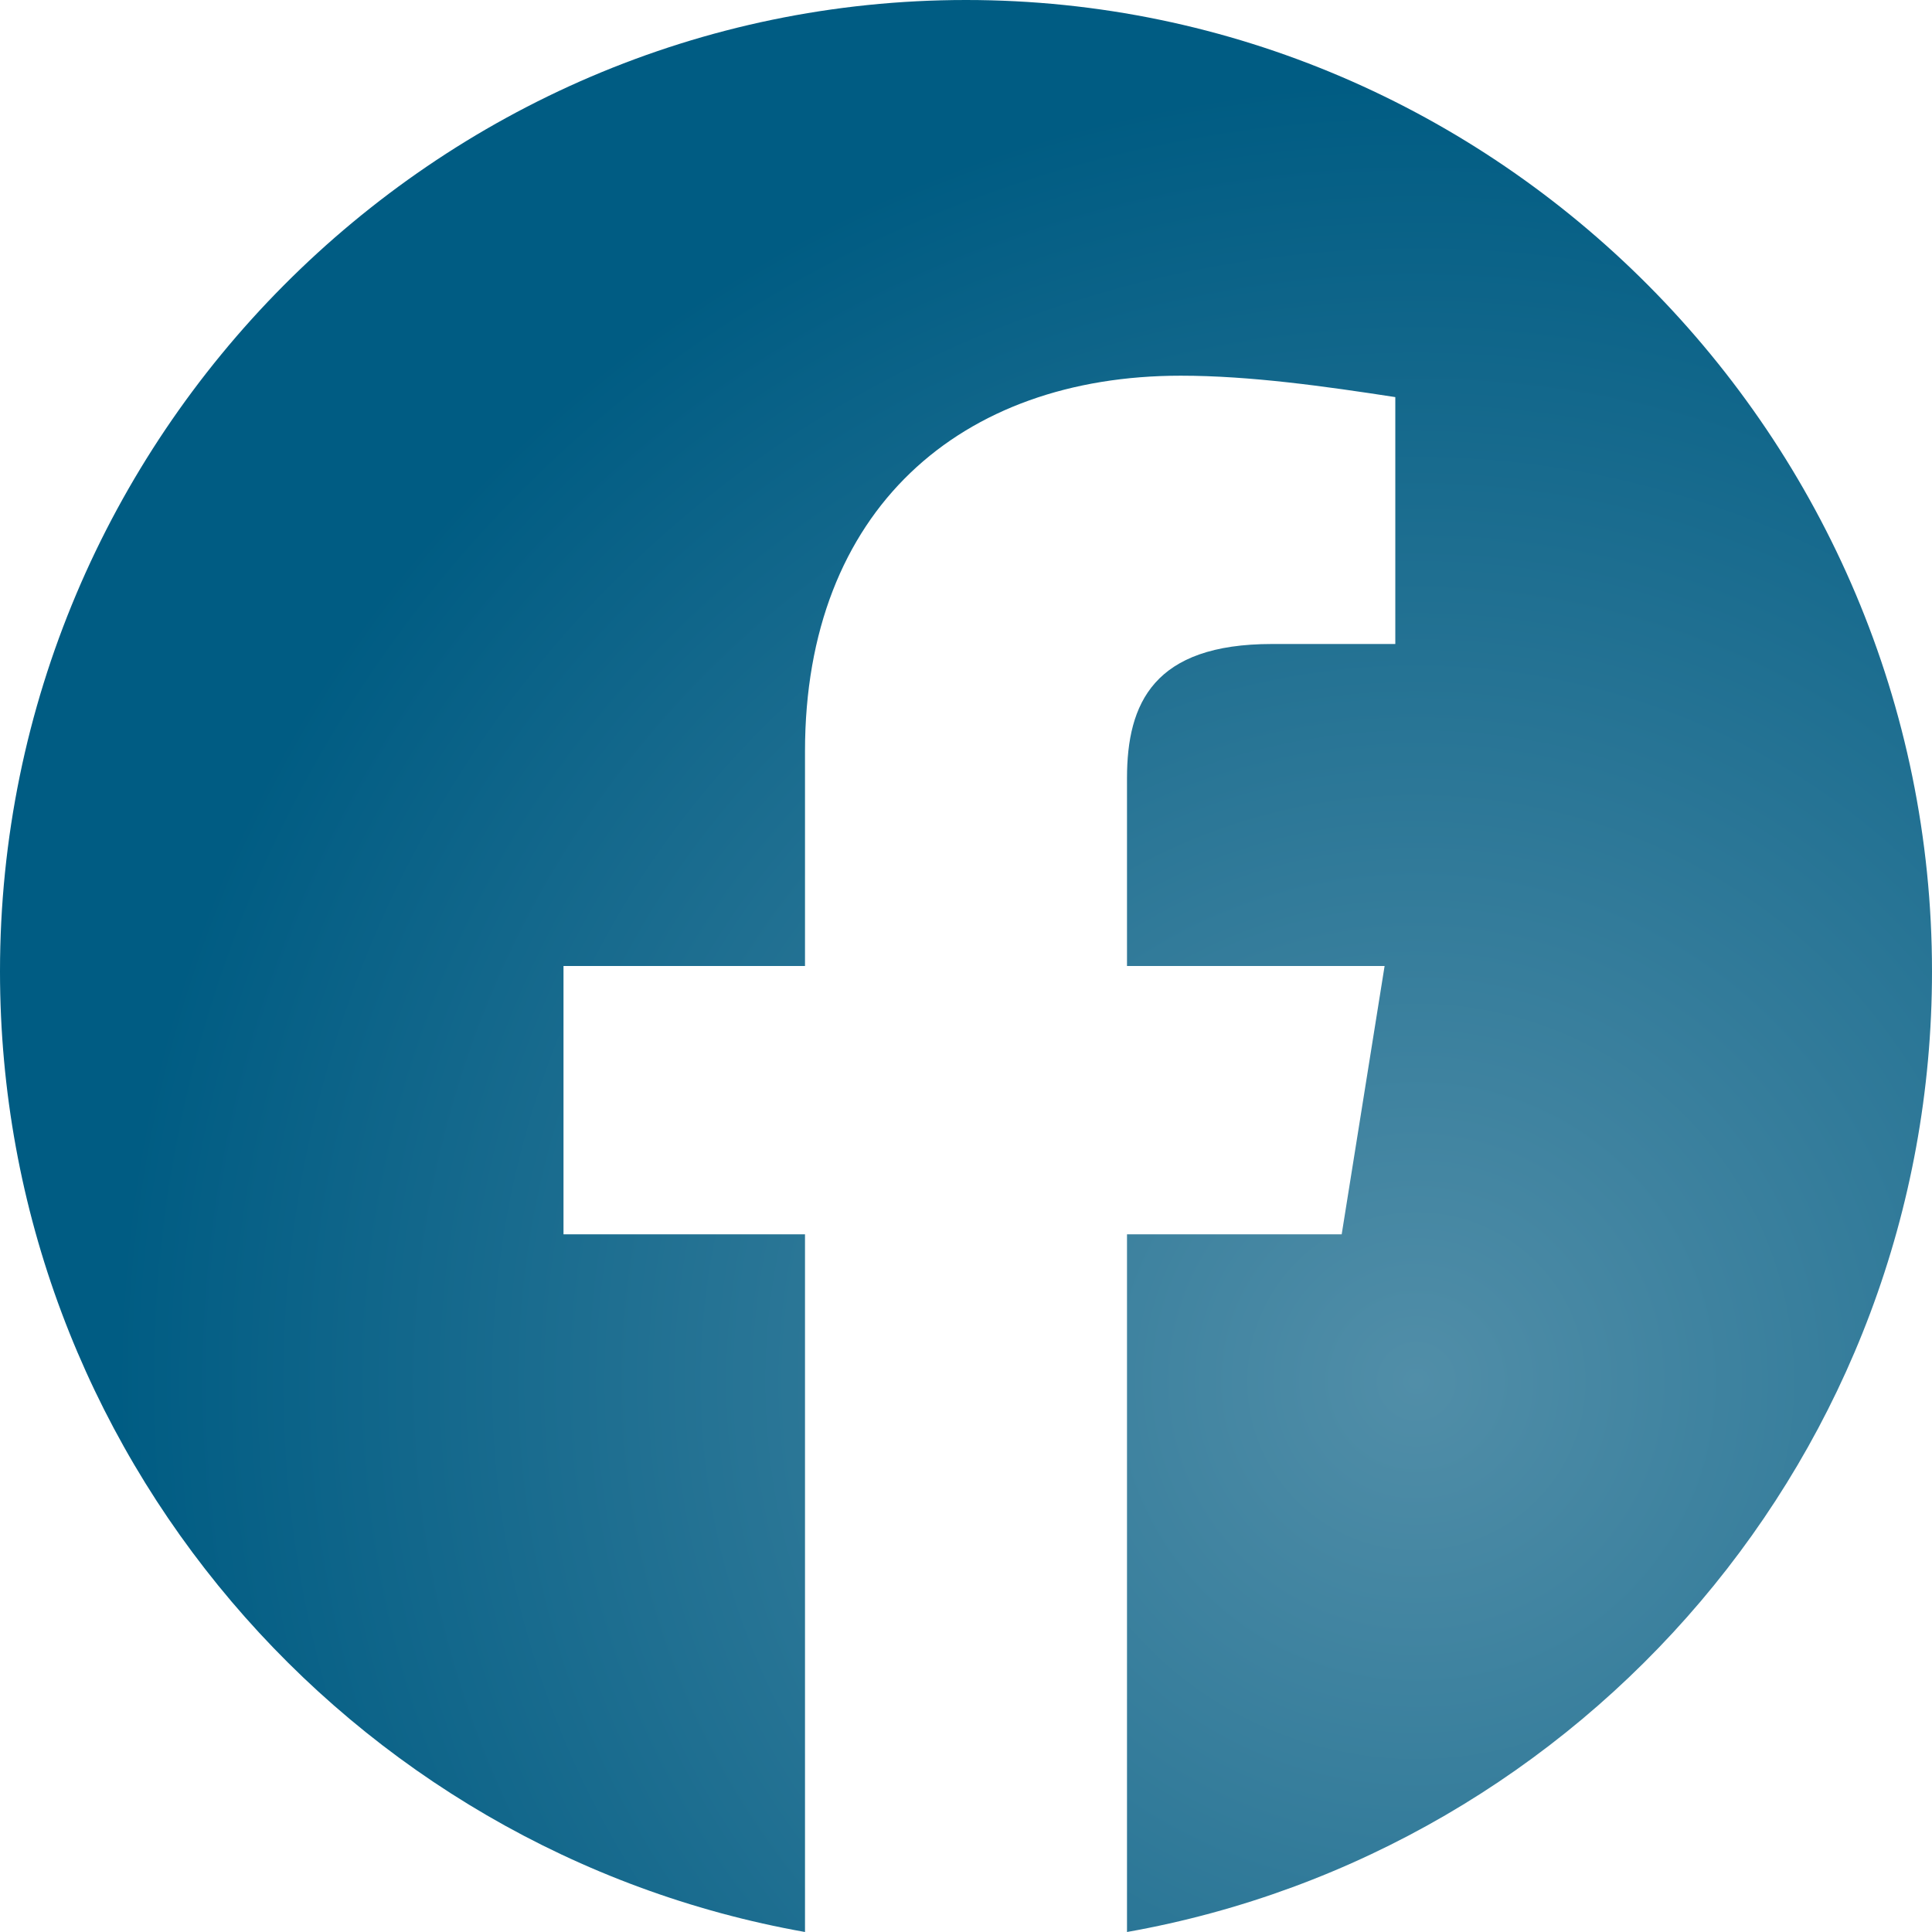
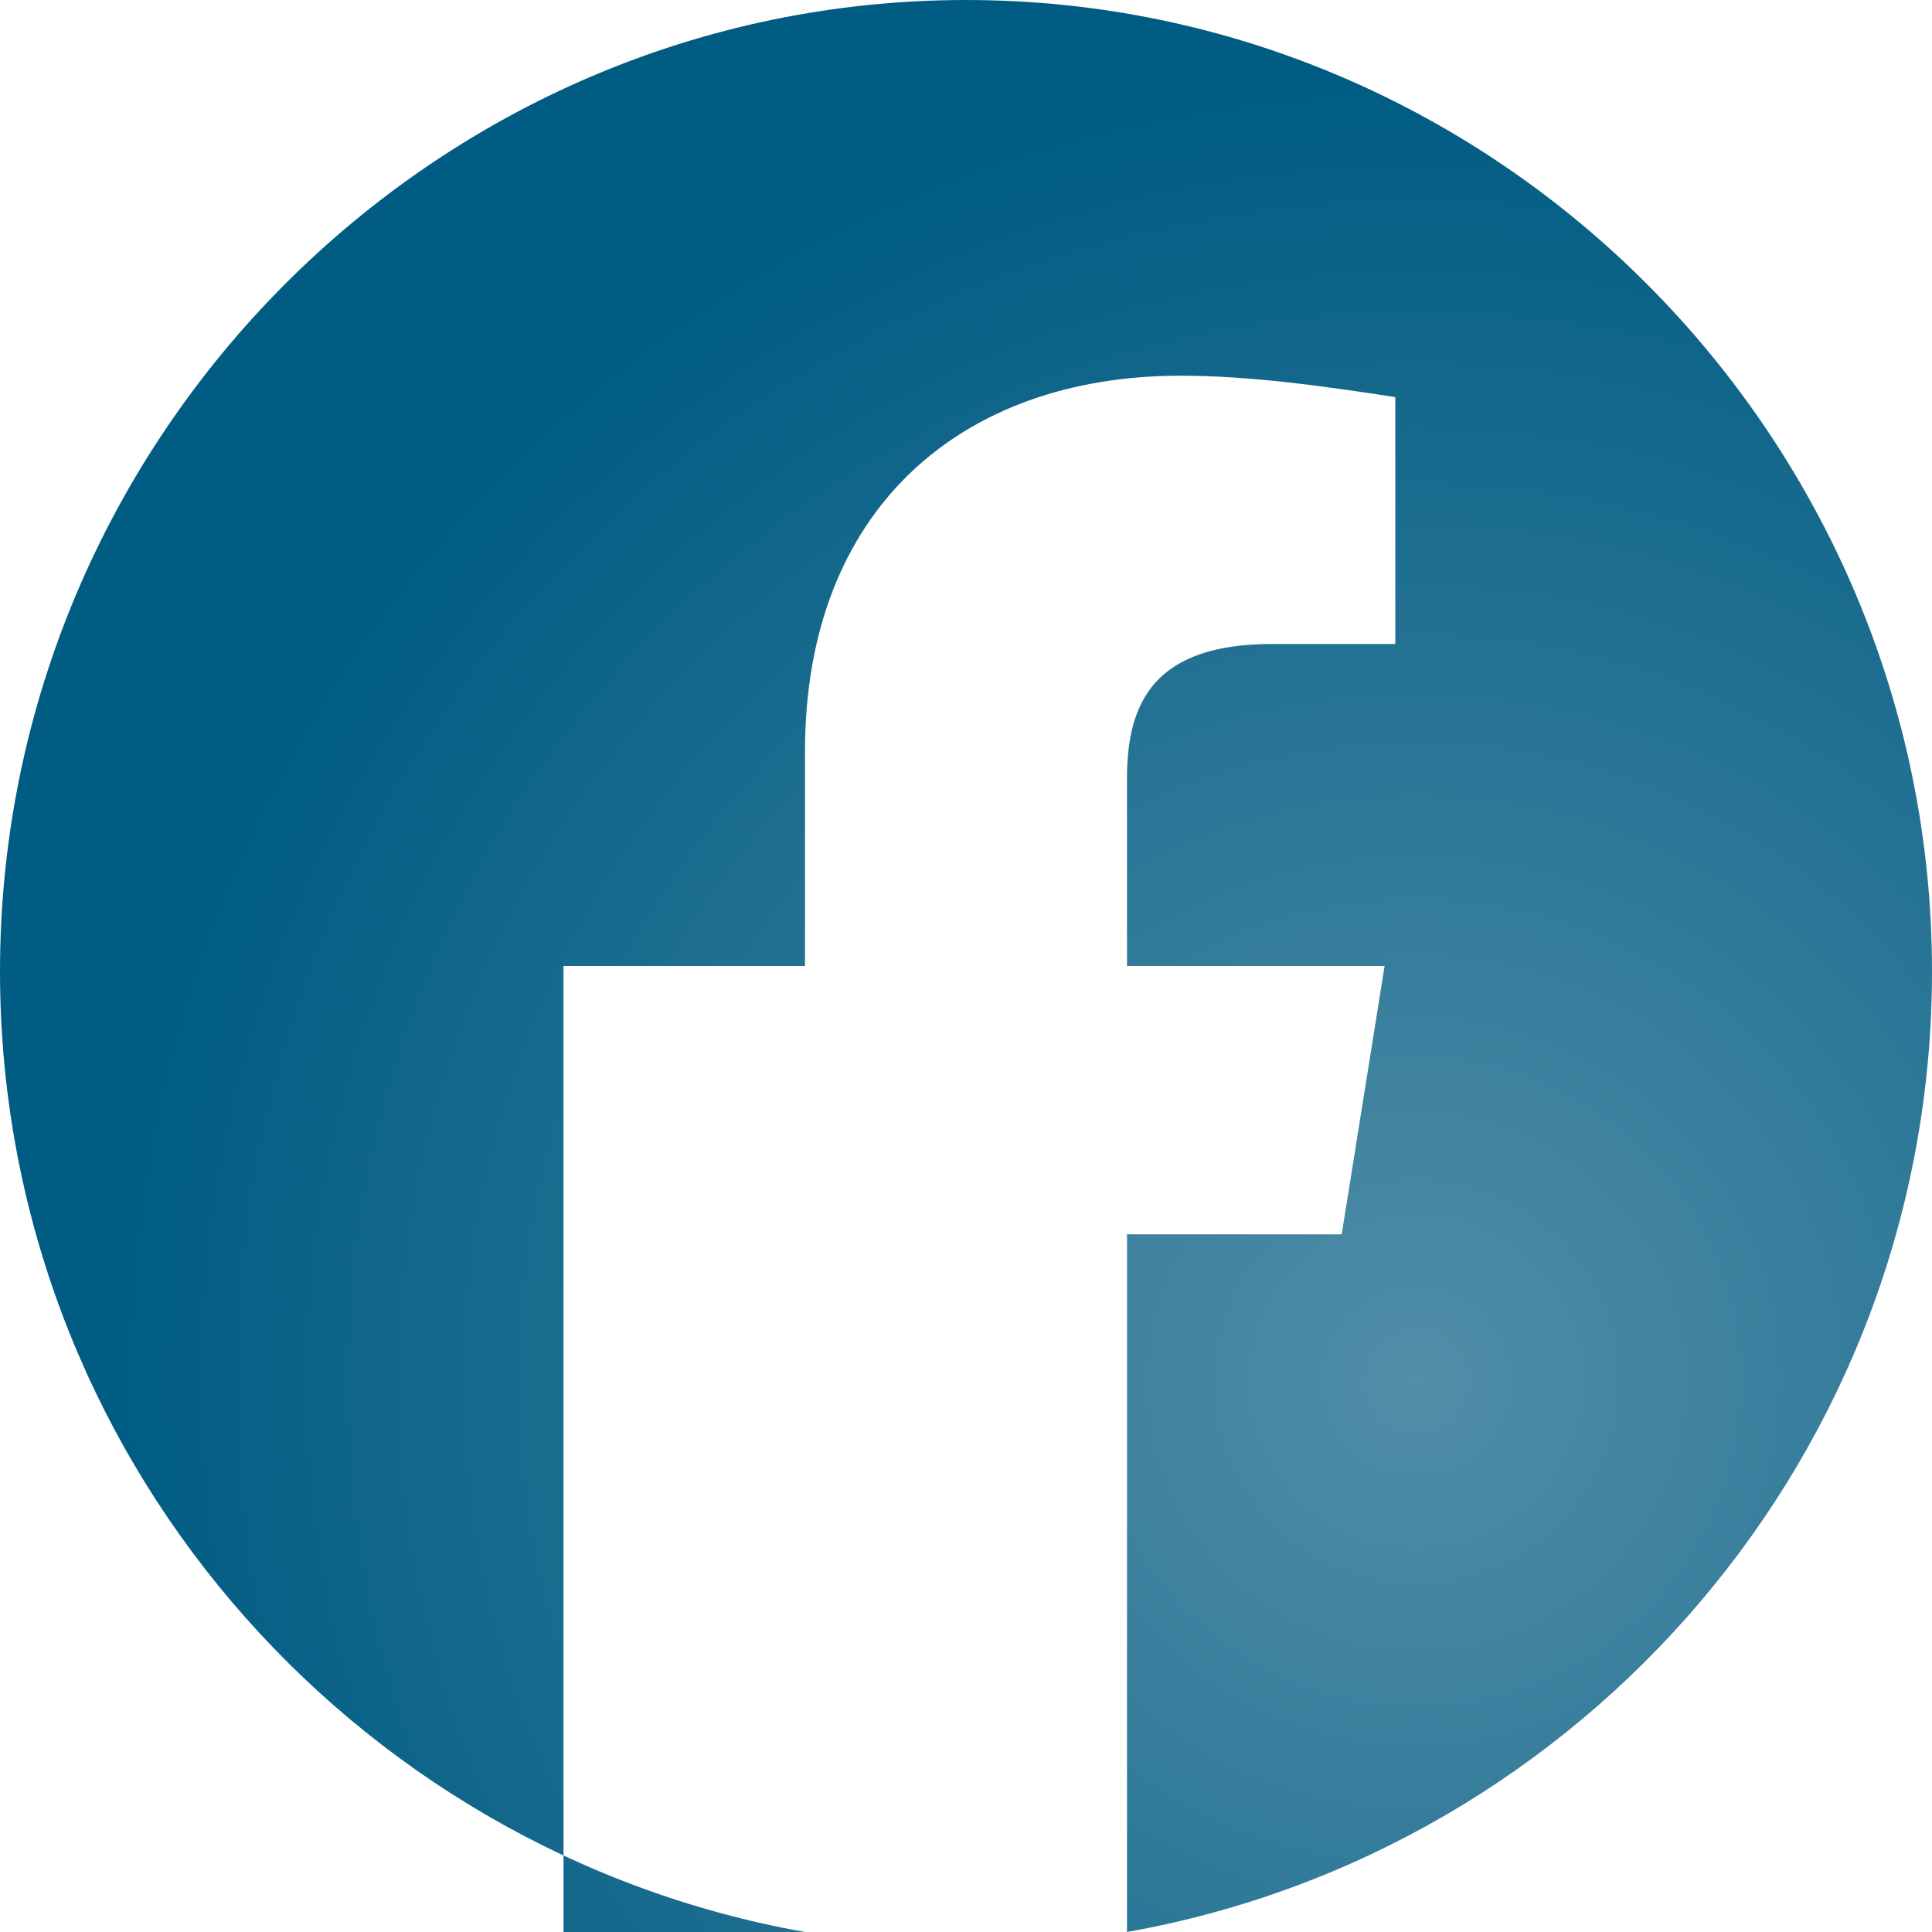
<svg xmlns="http://www.w3.org/2000/svg" width="24" height="24" viewBox="0 0 24 24" fill="none">
-   <path fill-rule="evenodd" clip-rule="evenodd" d="M0 12.067C0 18.033 4.333 22.994 10 24V15.333H7V12H10V9.333C10 6.333 11.933 4.667 14.667 4.667C15.533 4.667 16.467 4.8 17.333 4.933V8H15.8C14.333 8 14 8.733 14 9.667V12H17.2L16.667 15.333H14V24C19.667 22.994 24 18.034 24 12.067C24 5.43 18.6 0 12 0C5.4 0 0 5.43 0 12.067Z" fill="url(#paint0_radial_251_6436)" />
+   <path fill-rule="evenodd" clip-rule="evenodd" d="M0 12.067C0 18.033 4.333 22.994 10 24H7V12H10V9.333C10 6.333 11.933 4.667 14.667 4.667C15.533 4.667 16.467 4.8 17.333 4.933V8H15.8C14.333 8 14 8.733 14 9.667V12H17.2L16.667 15.333H14V24C19.667 22.994 24 18.034 24 12.067C24 5.43 18.6 0 12 0C5.4 0 0 5.43 0 12.067Z" fill="url(#paint0_radial_251_6436)" />
  <defs>
    <radialGradient id="paint0_radial_251_6436" cx="0" cy="0" r="1" gradientUnits="userSpaceOnUse" gradientTransform="translate(17.62 17.165) rotate(-136.138) scale(16.222)">
      <stop stop-color="#518EA8" />
      <stop offset="1" stop-color="#005C83" />
    </radialGradient>
  </defs>
</svg>